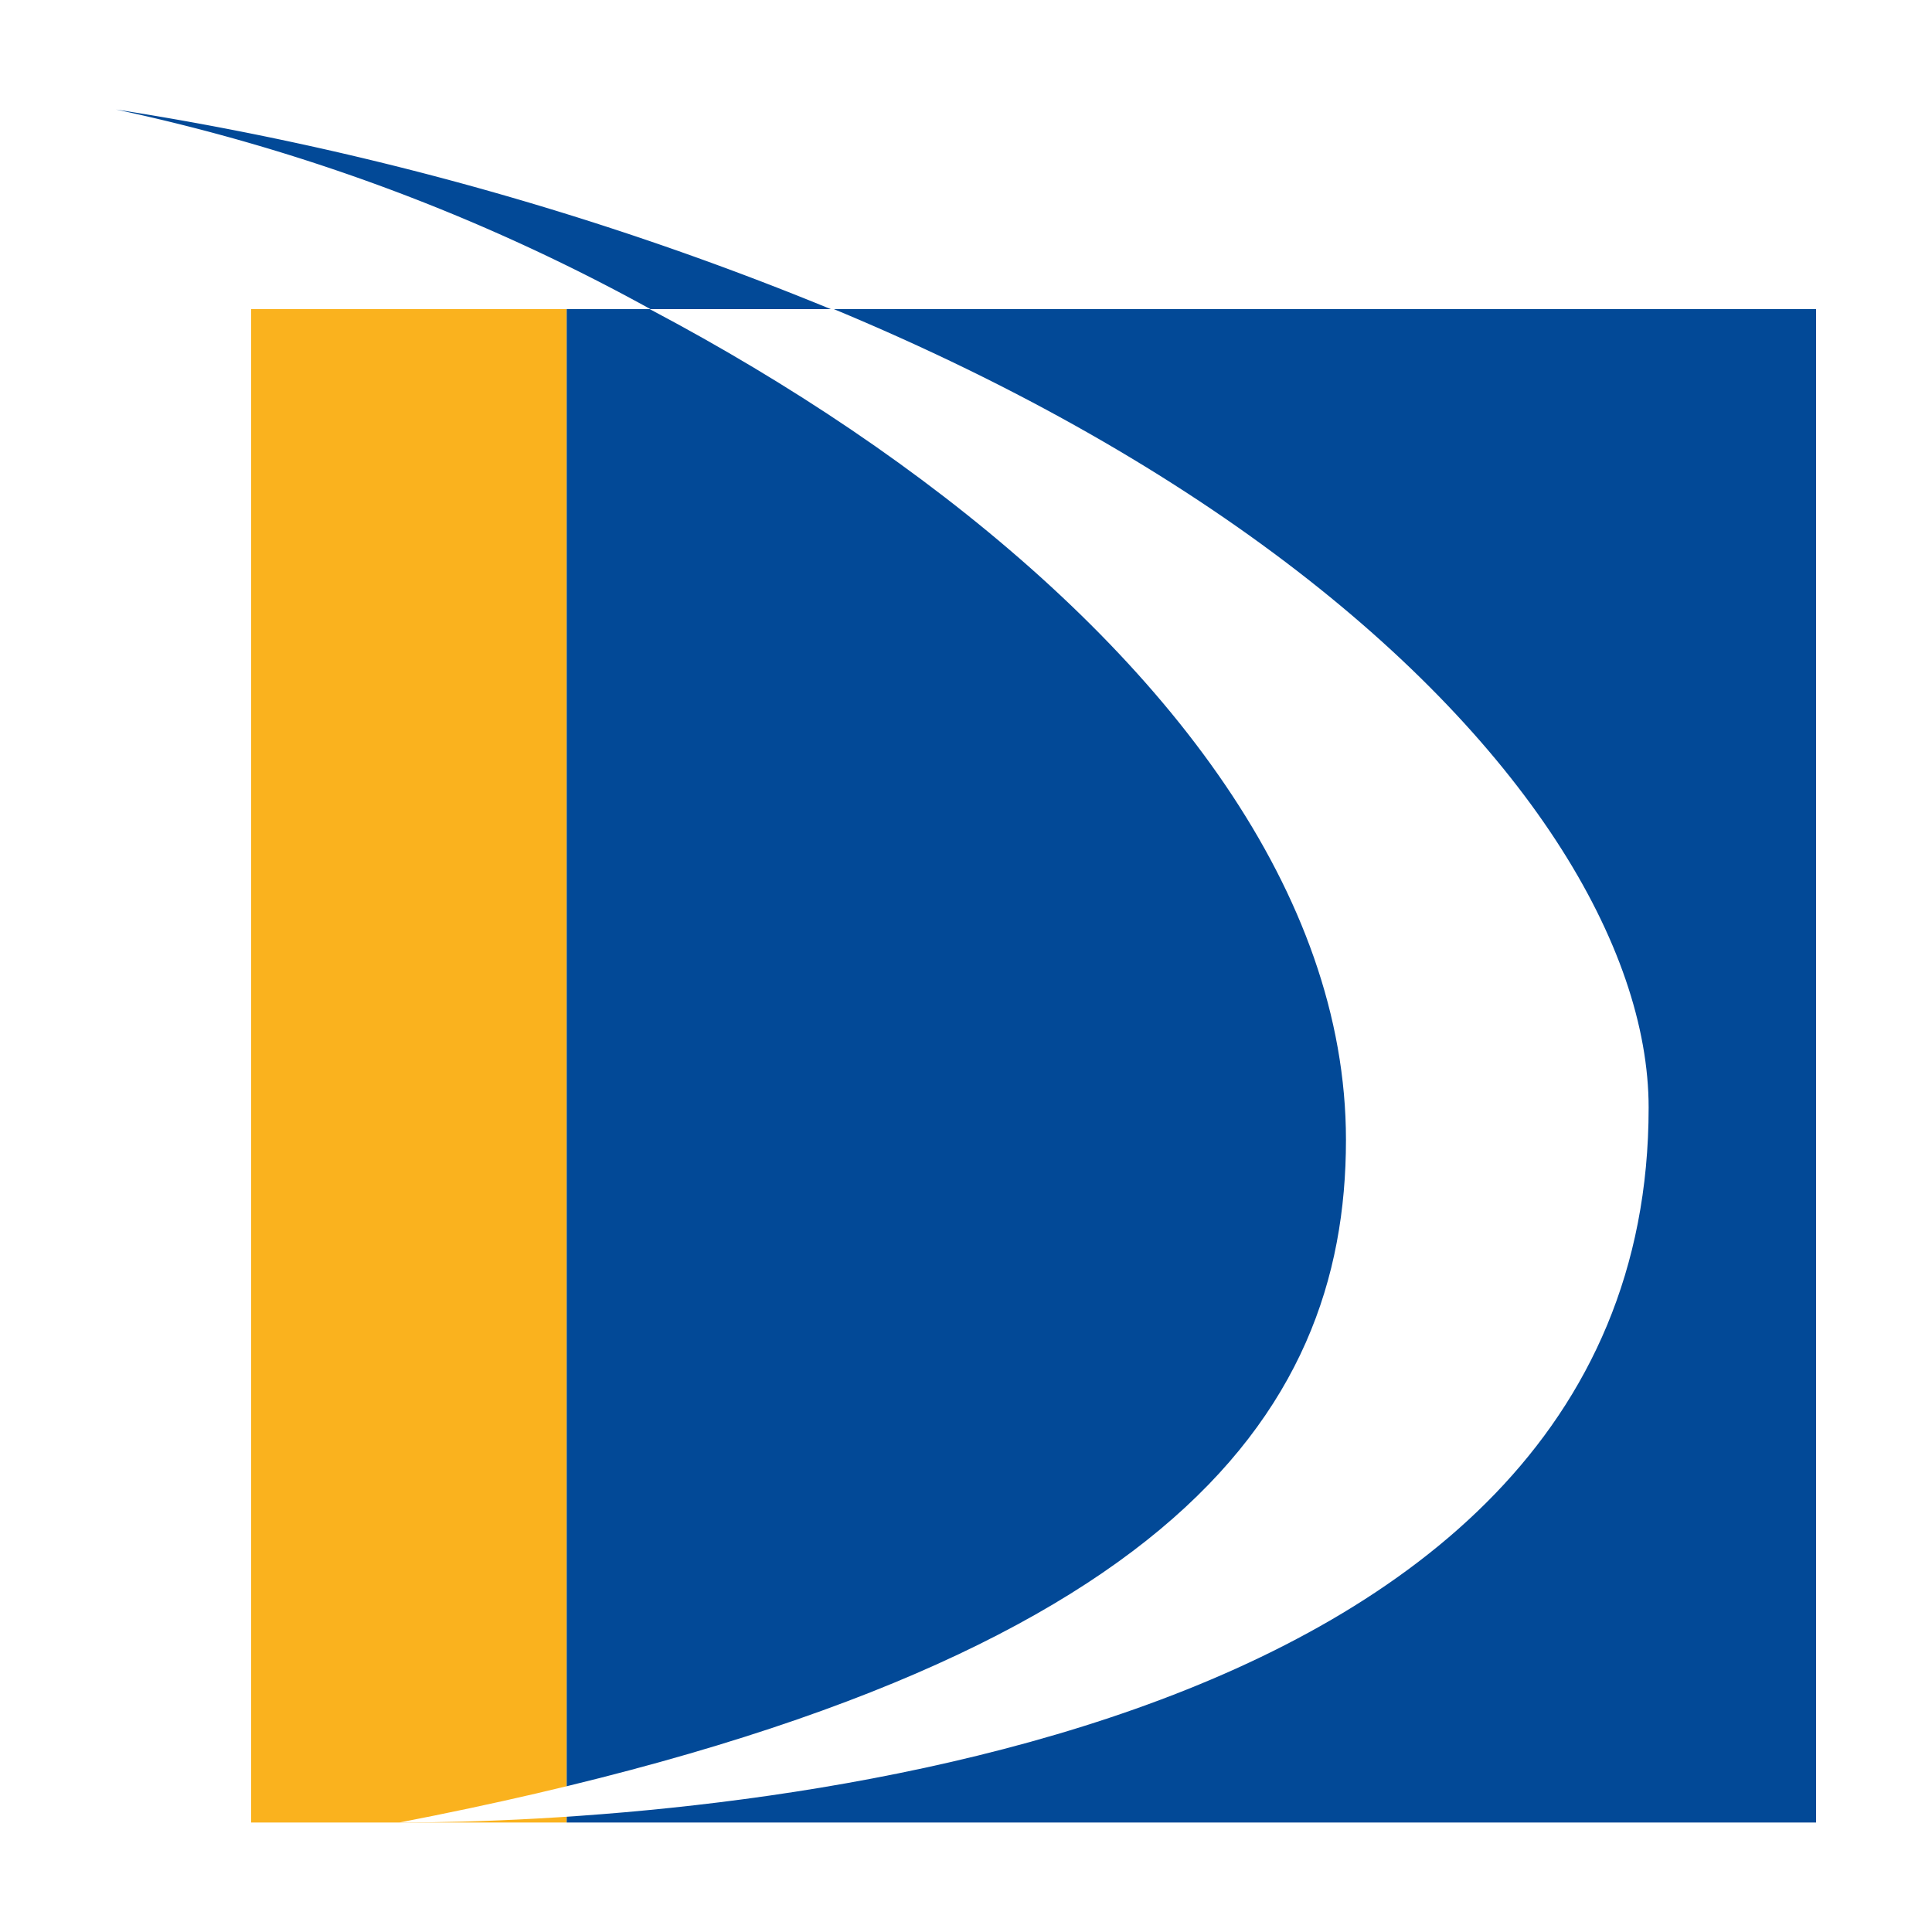
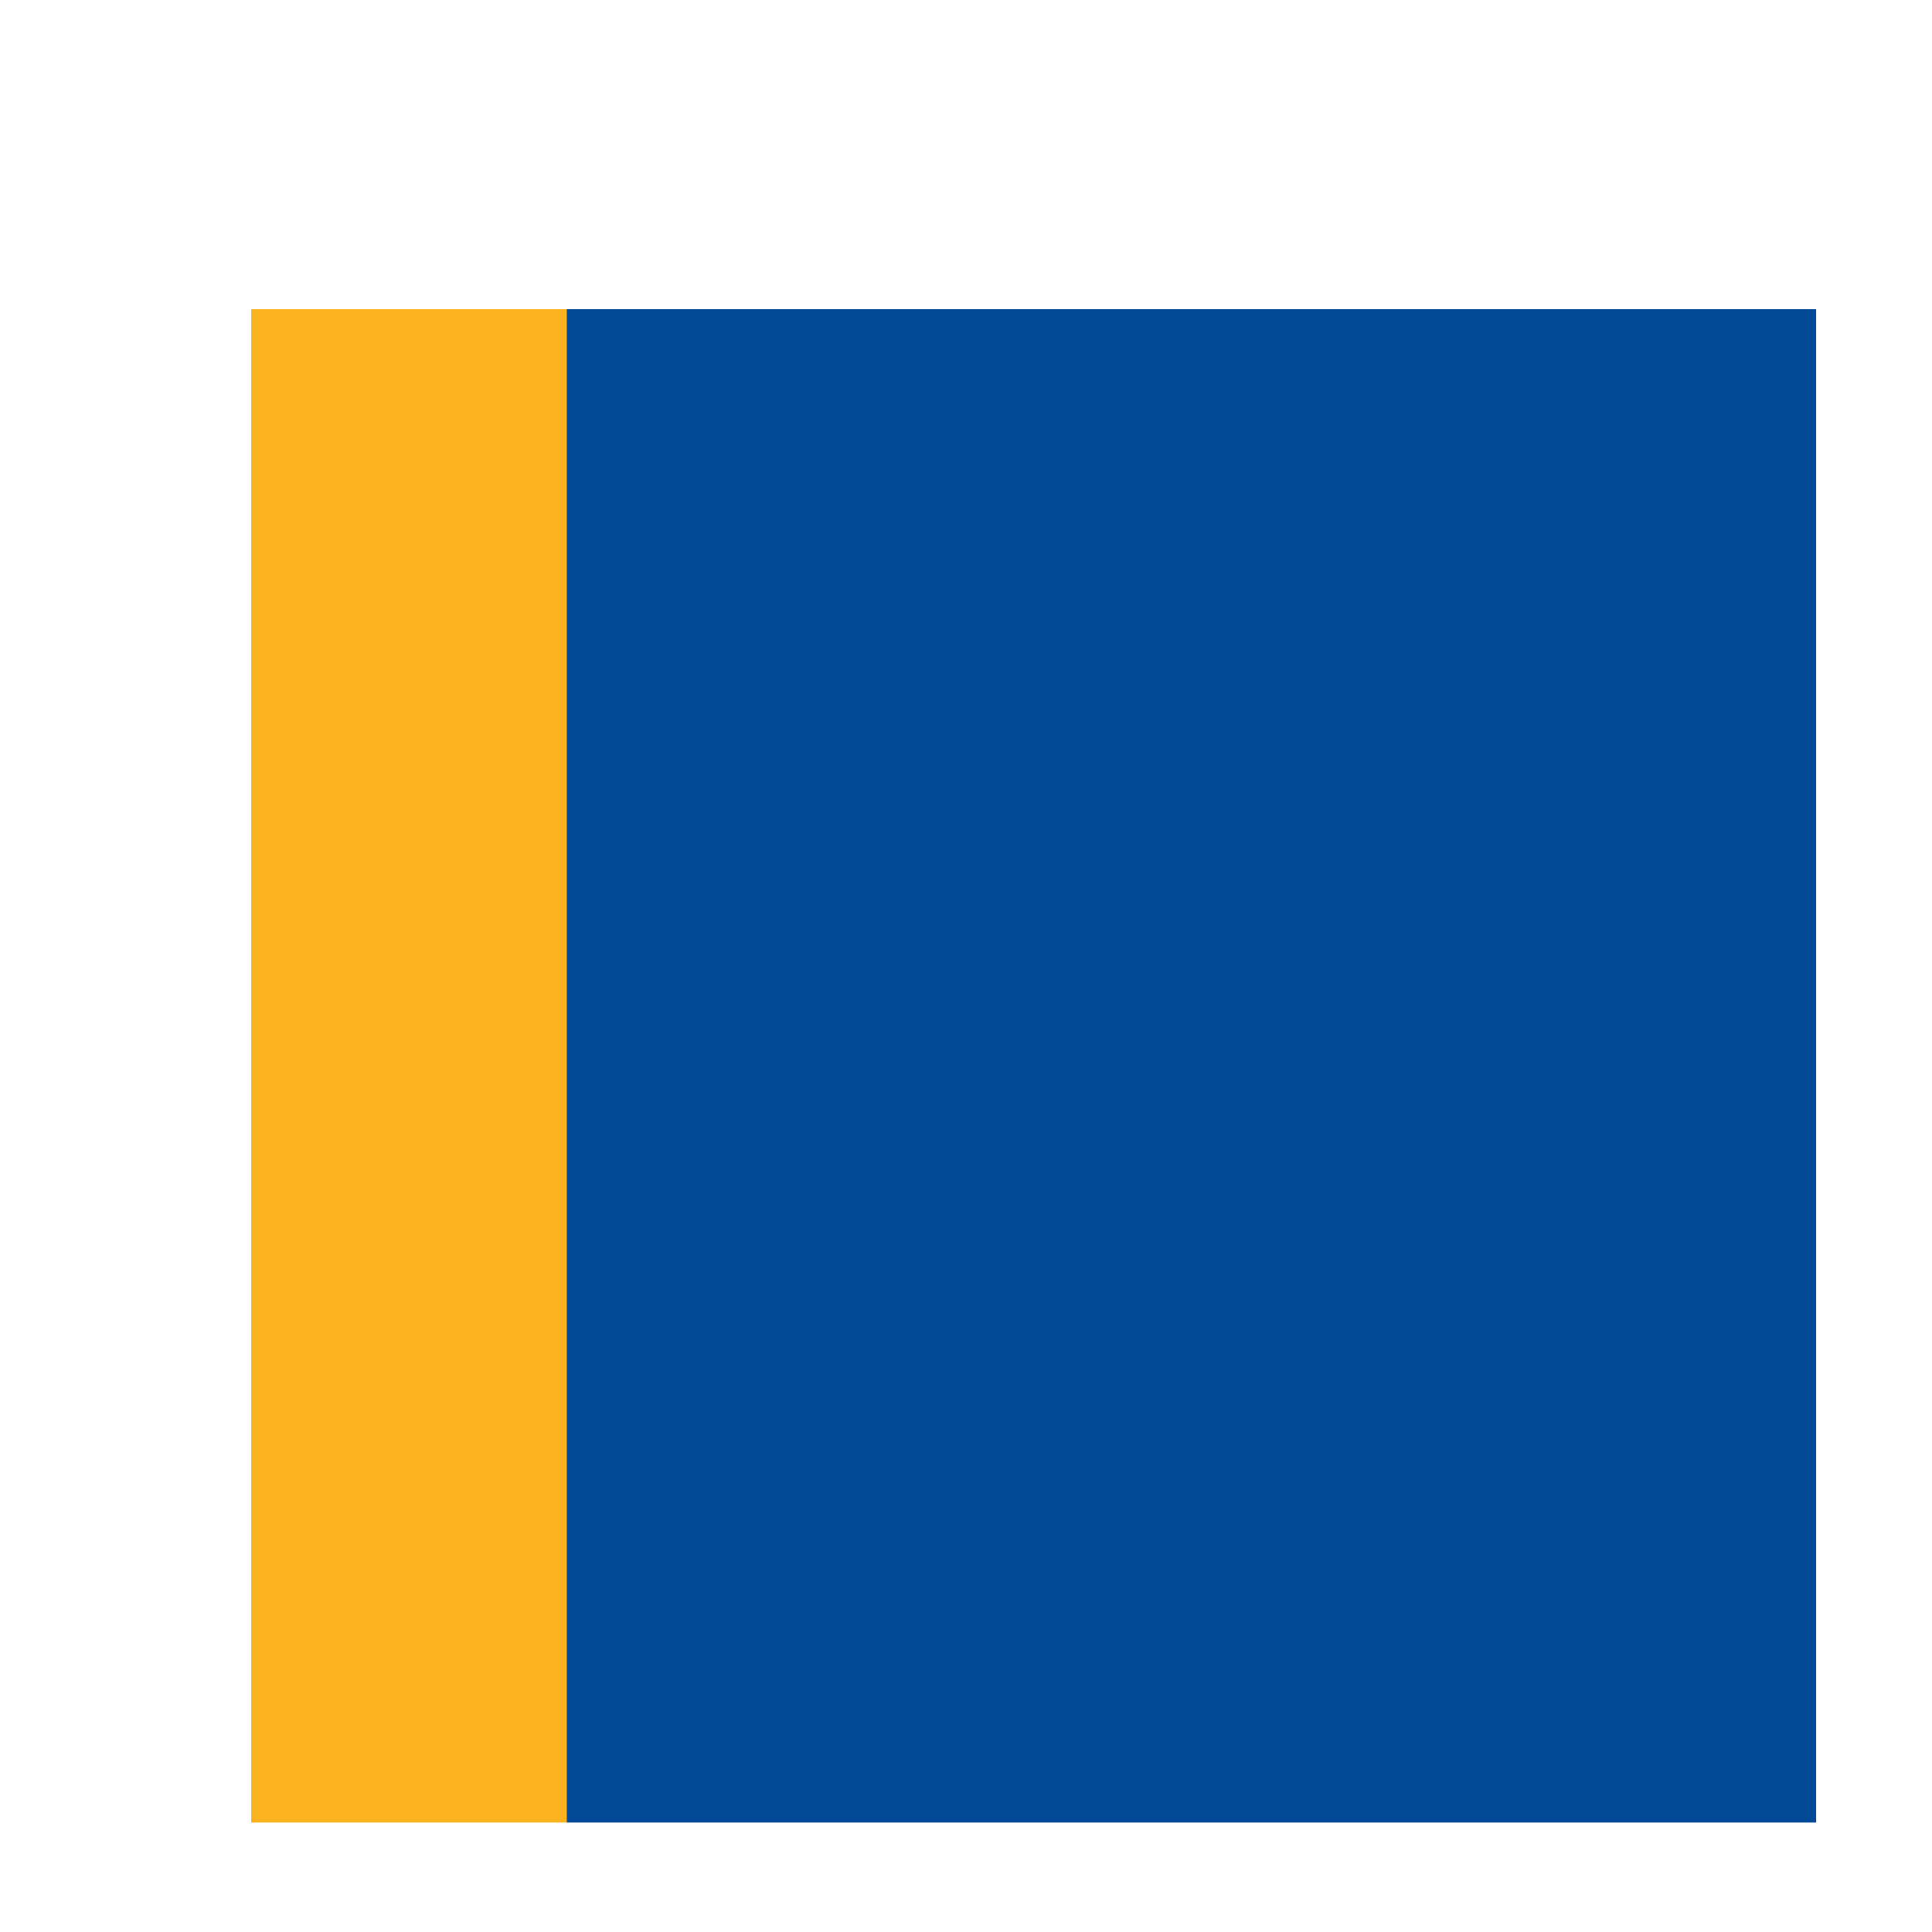
<svg xmlns="http://www.w3.org/2000/svg" viewBox="0 0 30 30">
  <title>Asset 12دوحة بنك</title>
  <g id="Layer_2" data-name="Layer 2">
    <g id="Layer_1-2" data-name="Layer 1">
      <rect width="30" height="30" fill="#fff" />
      <rect x="3.9" y="4.8" width="4.9" height="23.5" fill="#fab21e" />
      <rect x="8.8" y="4.8" width="19.4" height="23.5" fill="#024997" />
-       <path d="M1.8,1.7C18,4.4,25.6,12.2,25.6,17.2c0,10.1-14.8,11.1-19.4,11.1C18.1,26,20.9,22,20.9,17.7,20.9,10,9.7,3.4,1.8,1.7Z" fill="#fff" />
-       <path d="M1.8,1.7a30.3,30.3,0,0,1,8.3,3.1h2.8A49.1,49.1,0,0,0,1.8,1.7Z" fill="#024997" />
    </g>
  </g>
</svg>